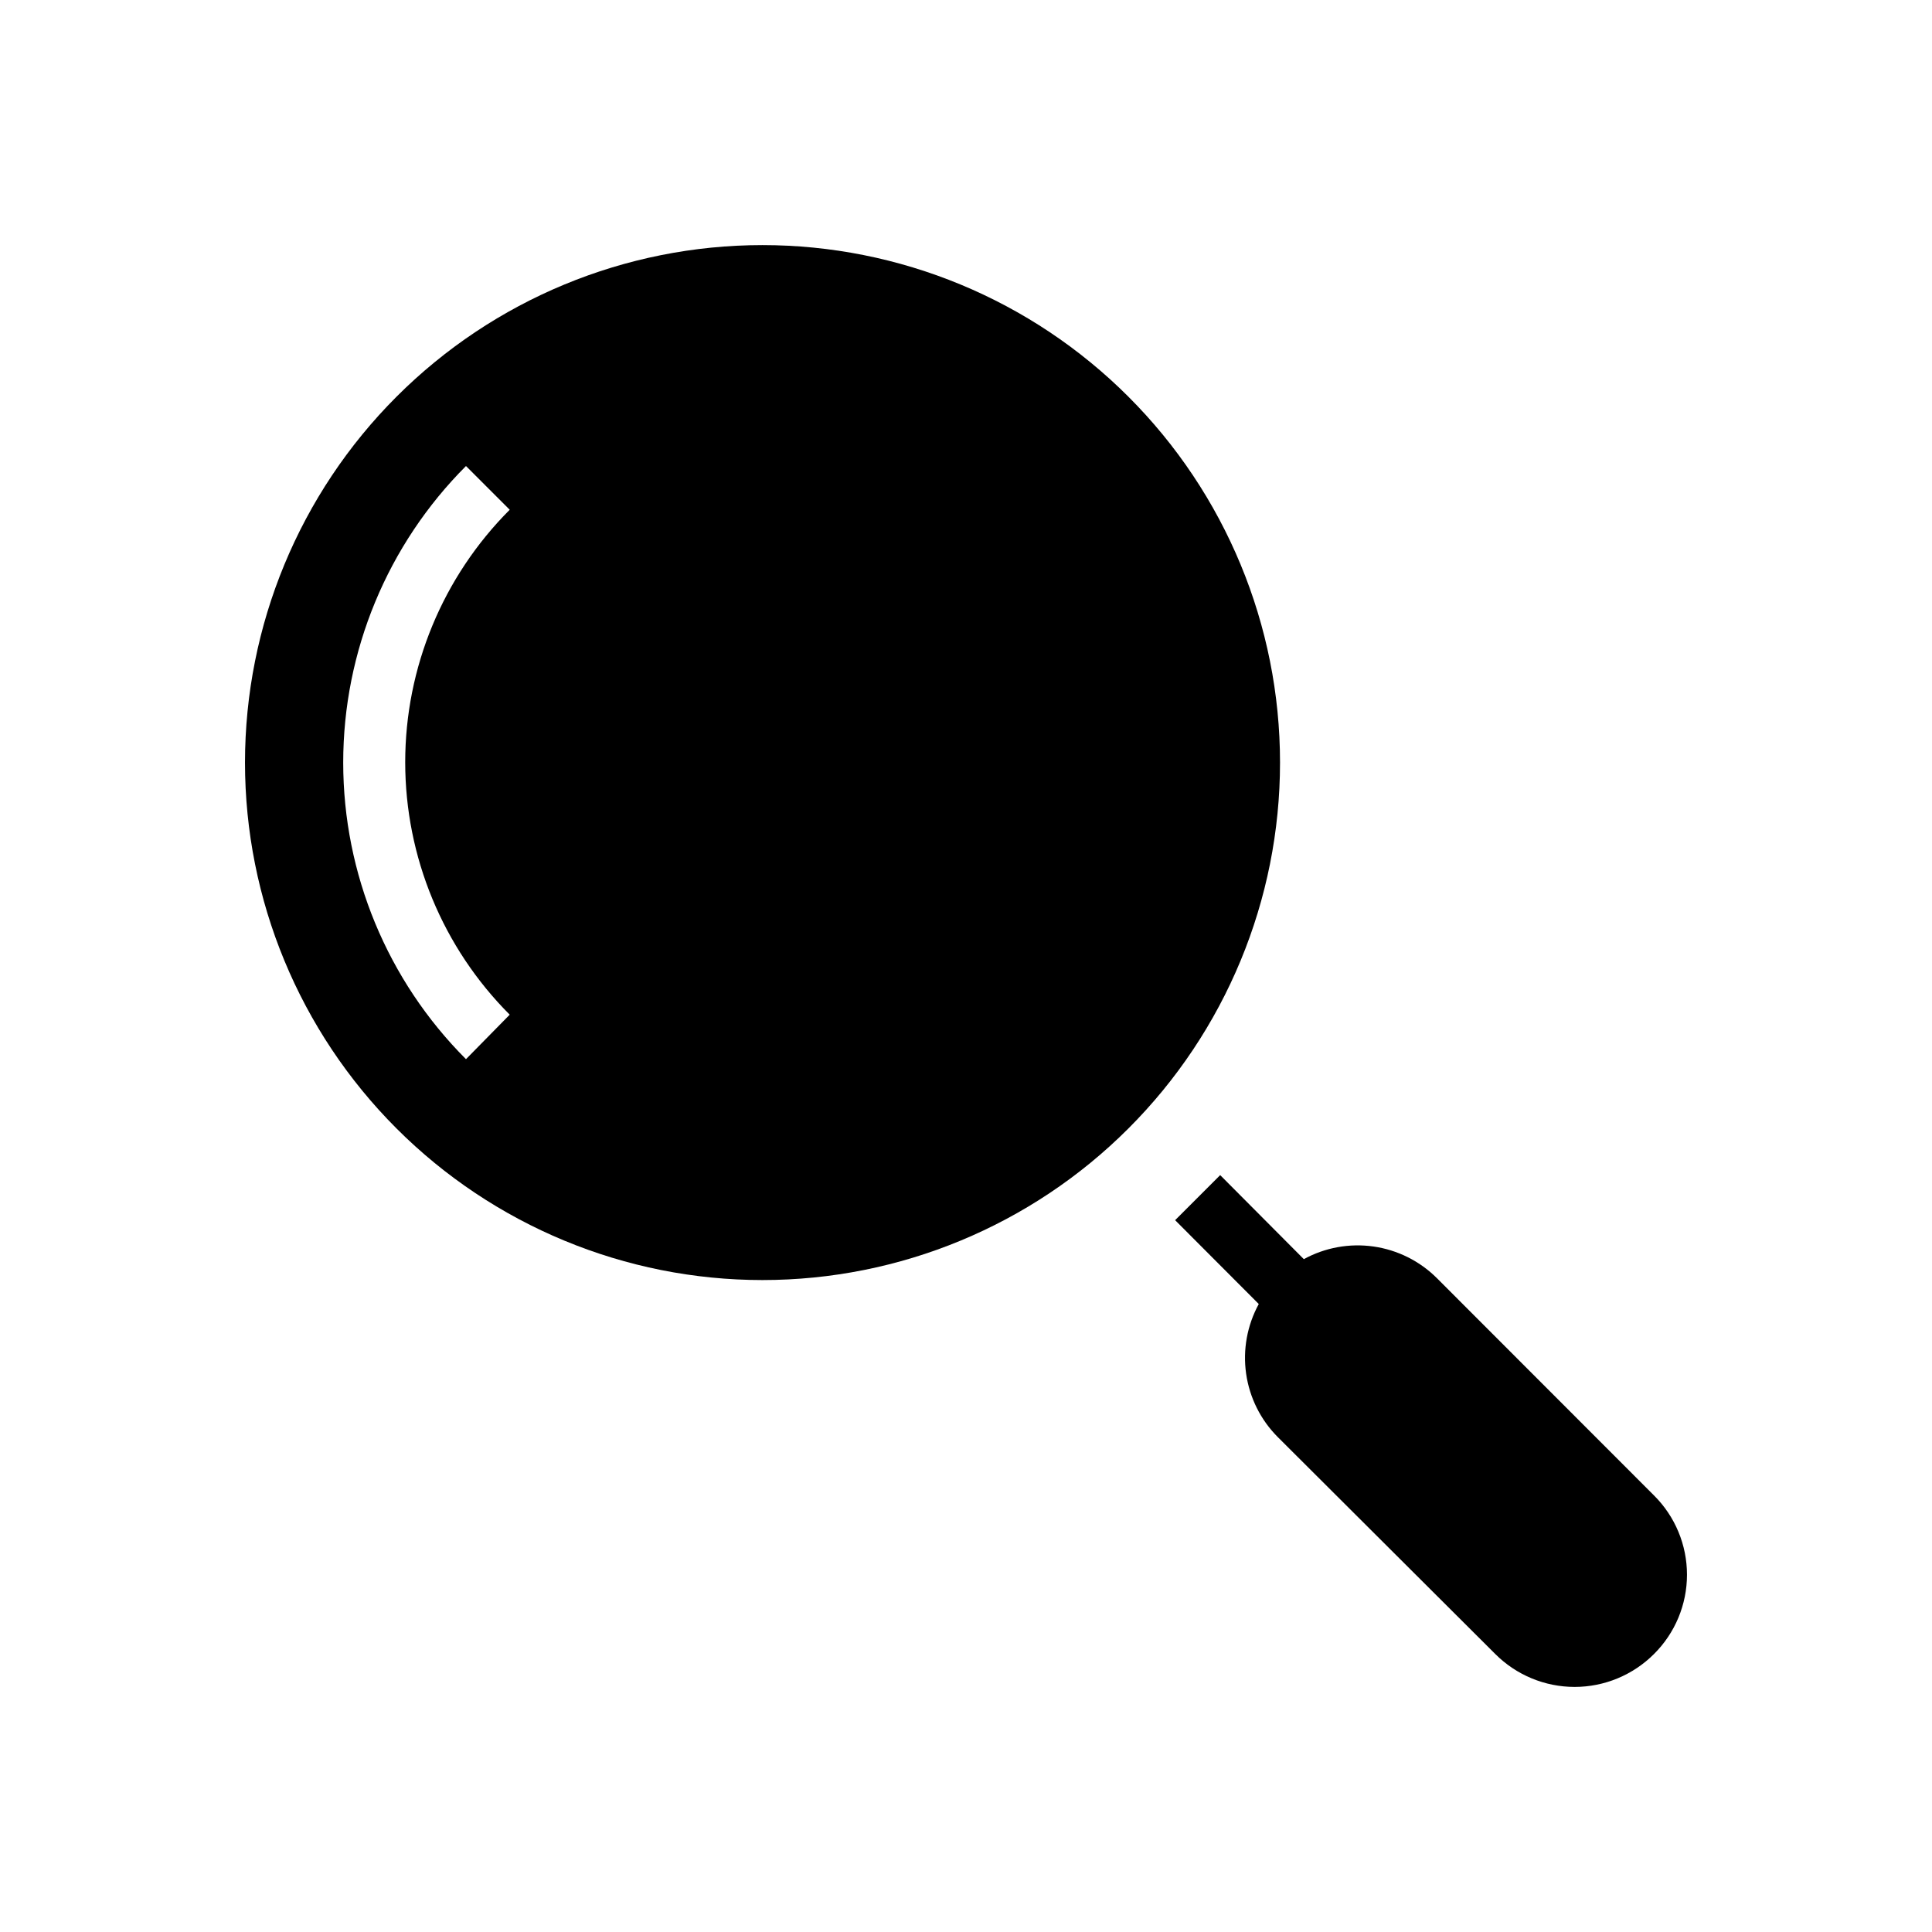
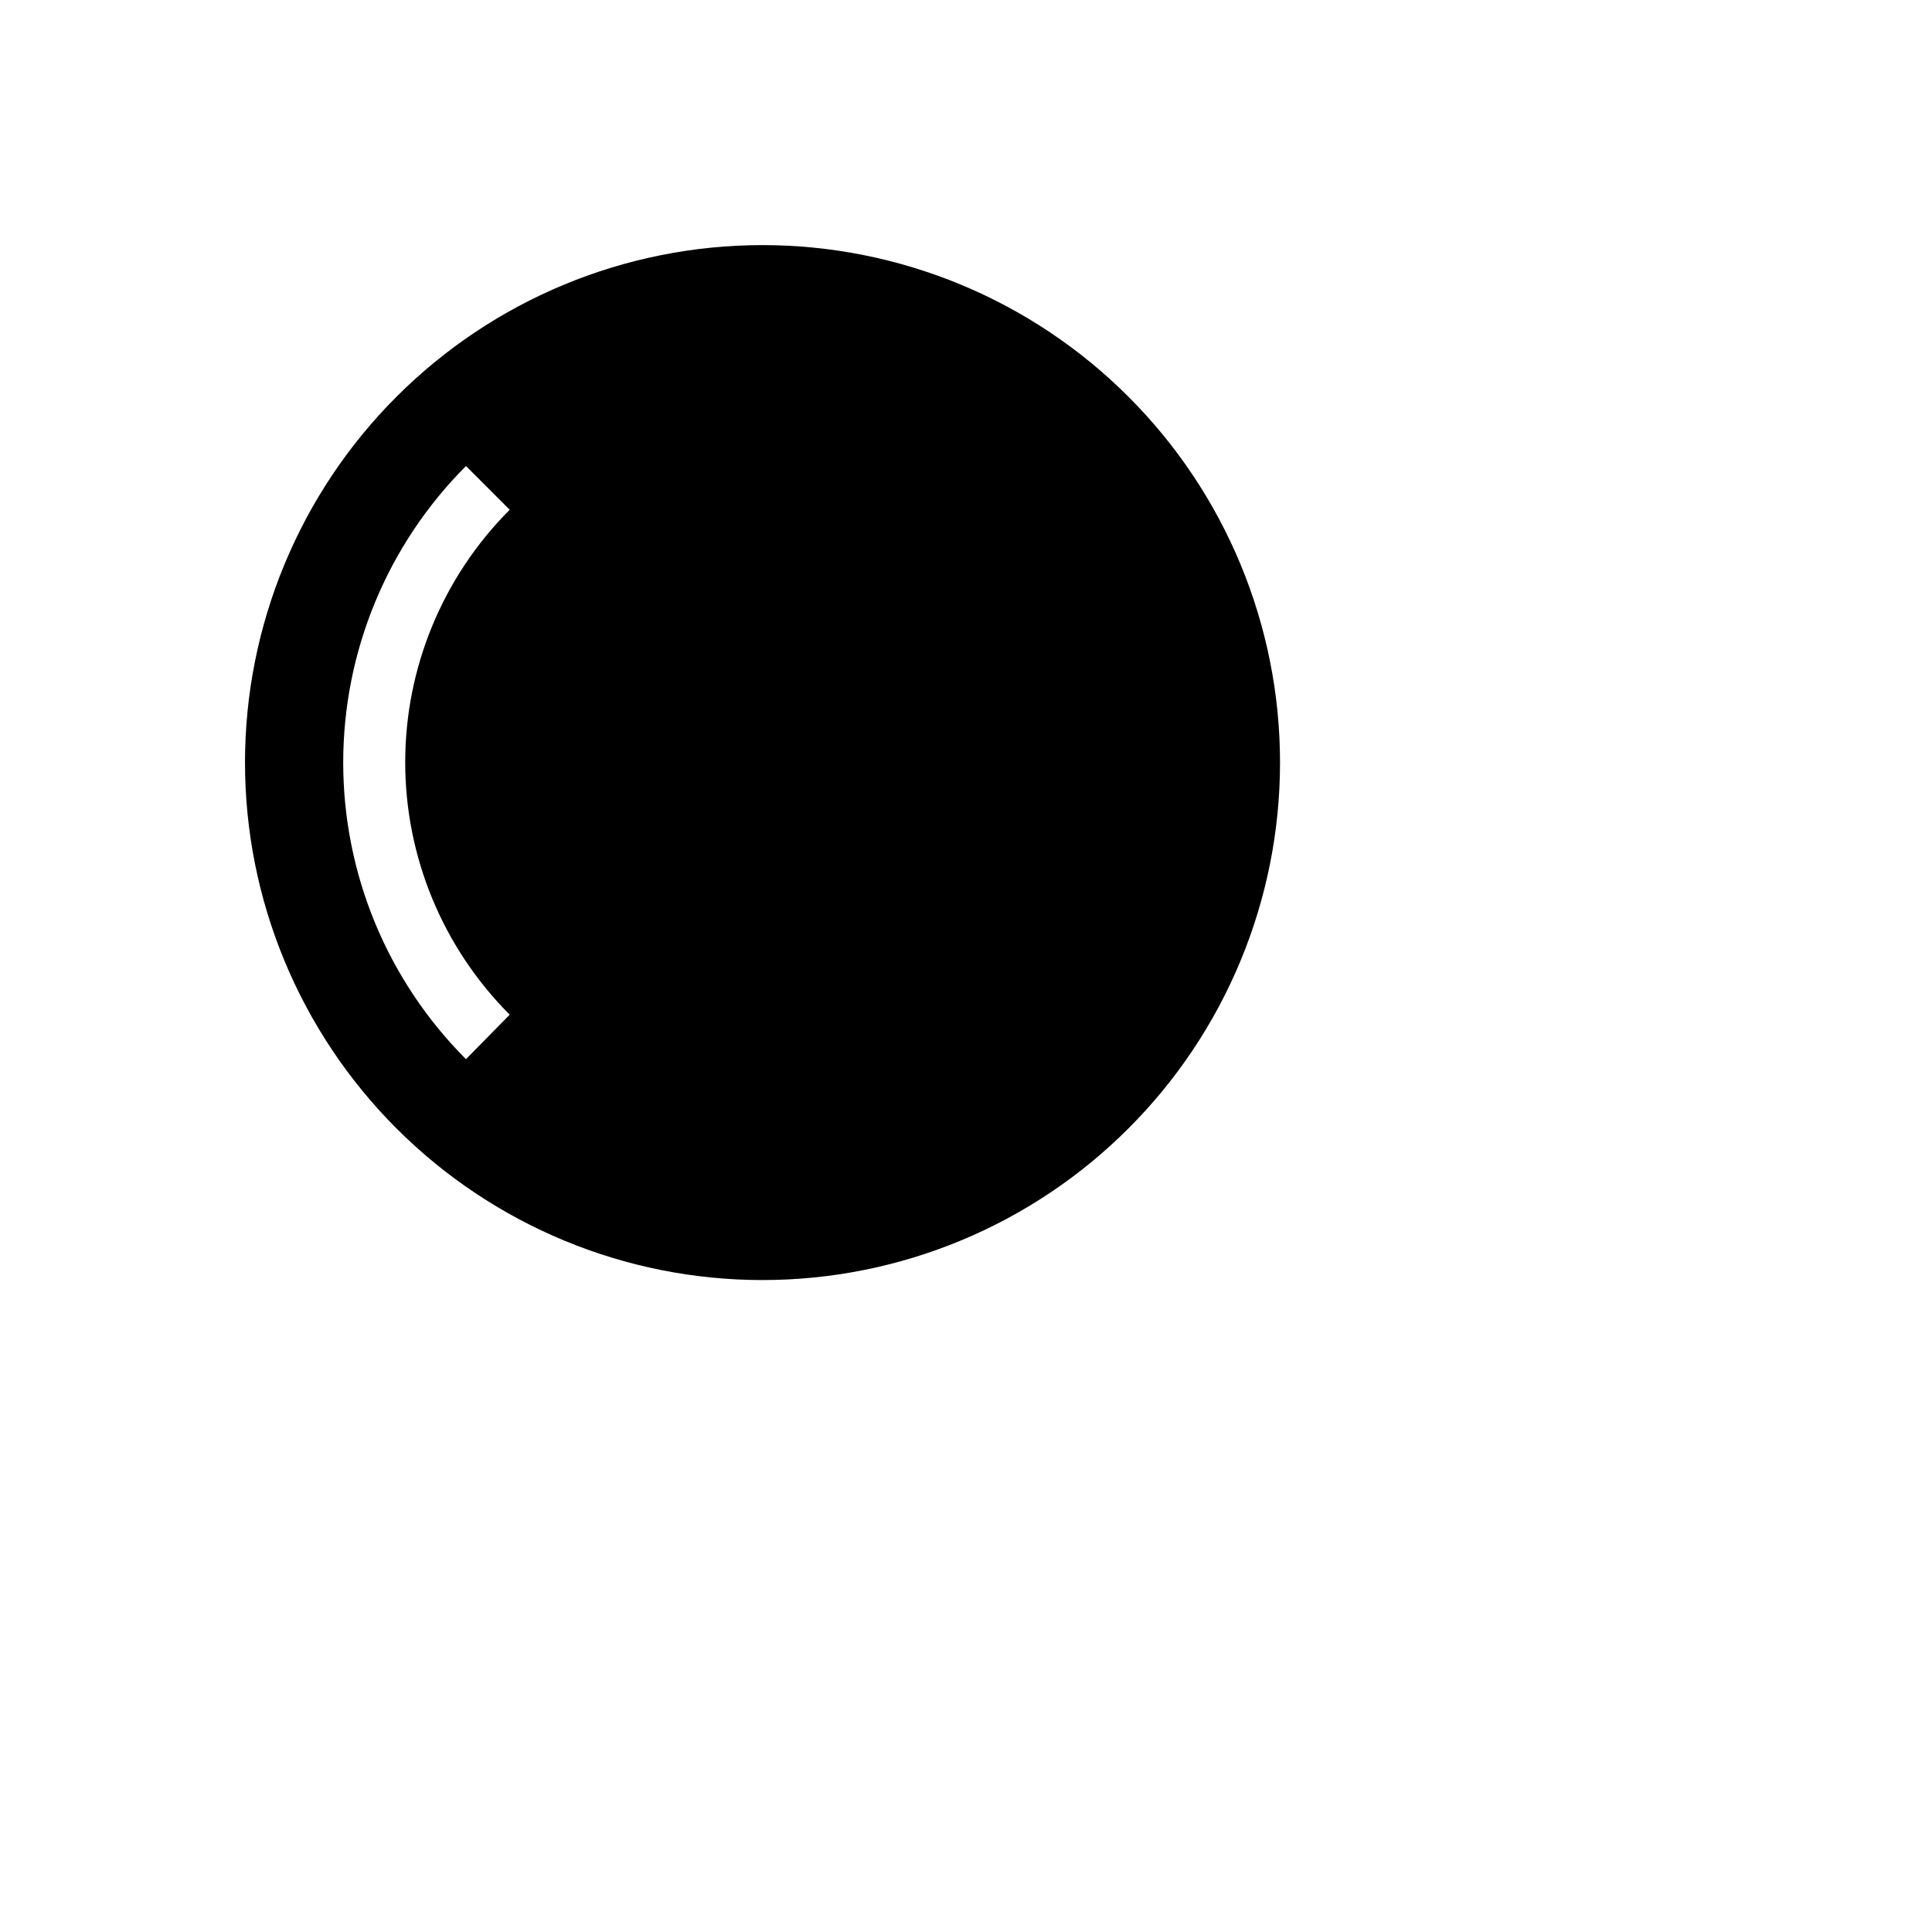
<svg xmlns="http://www.w3.org/2000/svg" fill="#000000" width="800px" height="800px" version="1.1" viewBox="144 144 512 512">
  <g>
    <path d="m443.02 249.11c-25.719-25.715-60.602-40.16-96.969-40.156-36.371 0.004-71.246 14.453-96.965 40.172-25.715 25.719-40.16 60.598-40.16 96.965 0 36.371 14.445 71.25 40.16 96.969 25.719 25.715 60.594 40.168 96.965 40.168 36.367 0.004 71.25-14.438 96.969-40.152 25.738-25.711 40.199-60.602 40.199-96.984 0-36.379-14.461-71.27-40.199-96.98zm-163.94 163.79-11.59 11.789c-20.832-20.848-32.535-49.117-32.535-78.594 0-29.473 11.703-57.742 32.535-78.594l11.59 11.59c-17.734 17.75-27.695 41.812-27.695 66.902 0 25.094 9.961 49.156 27.695 66.906z" />
-     <path d="m582.33 540.31-57.535-57.586c-4.547-4.535-10.438-7.477-16.797-8.387-6.356-0.906-12.836 0.266-18.469 3.352l-22.168-22.27-11.941 11.941 22.168 22.219v-0.004c-3.082 5.637-4.258 12.117-3.352 18.473 0.91 6.359 3.852 12.25 8.391 16.797l57.633 57.484c5.578 5.582 13.145 8.723 21.035 8.723s15.457-3.141 21.035-8.723c5.594-5.562 8.738-13.121 8.738-21.012 0-7.887-3.144-15.445-8.738-21.008z" />
  </g>
</svg>